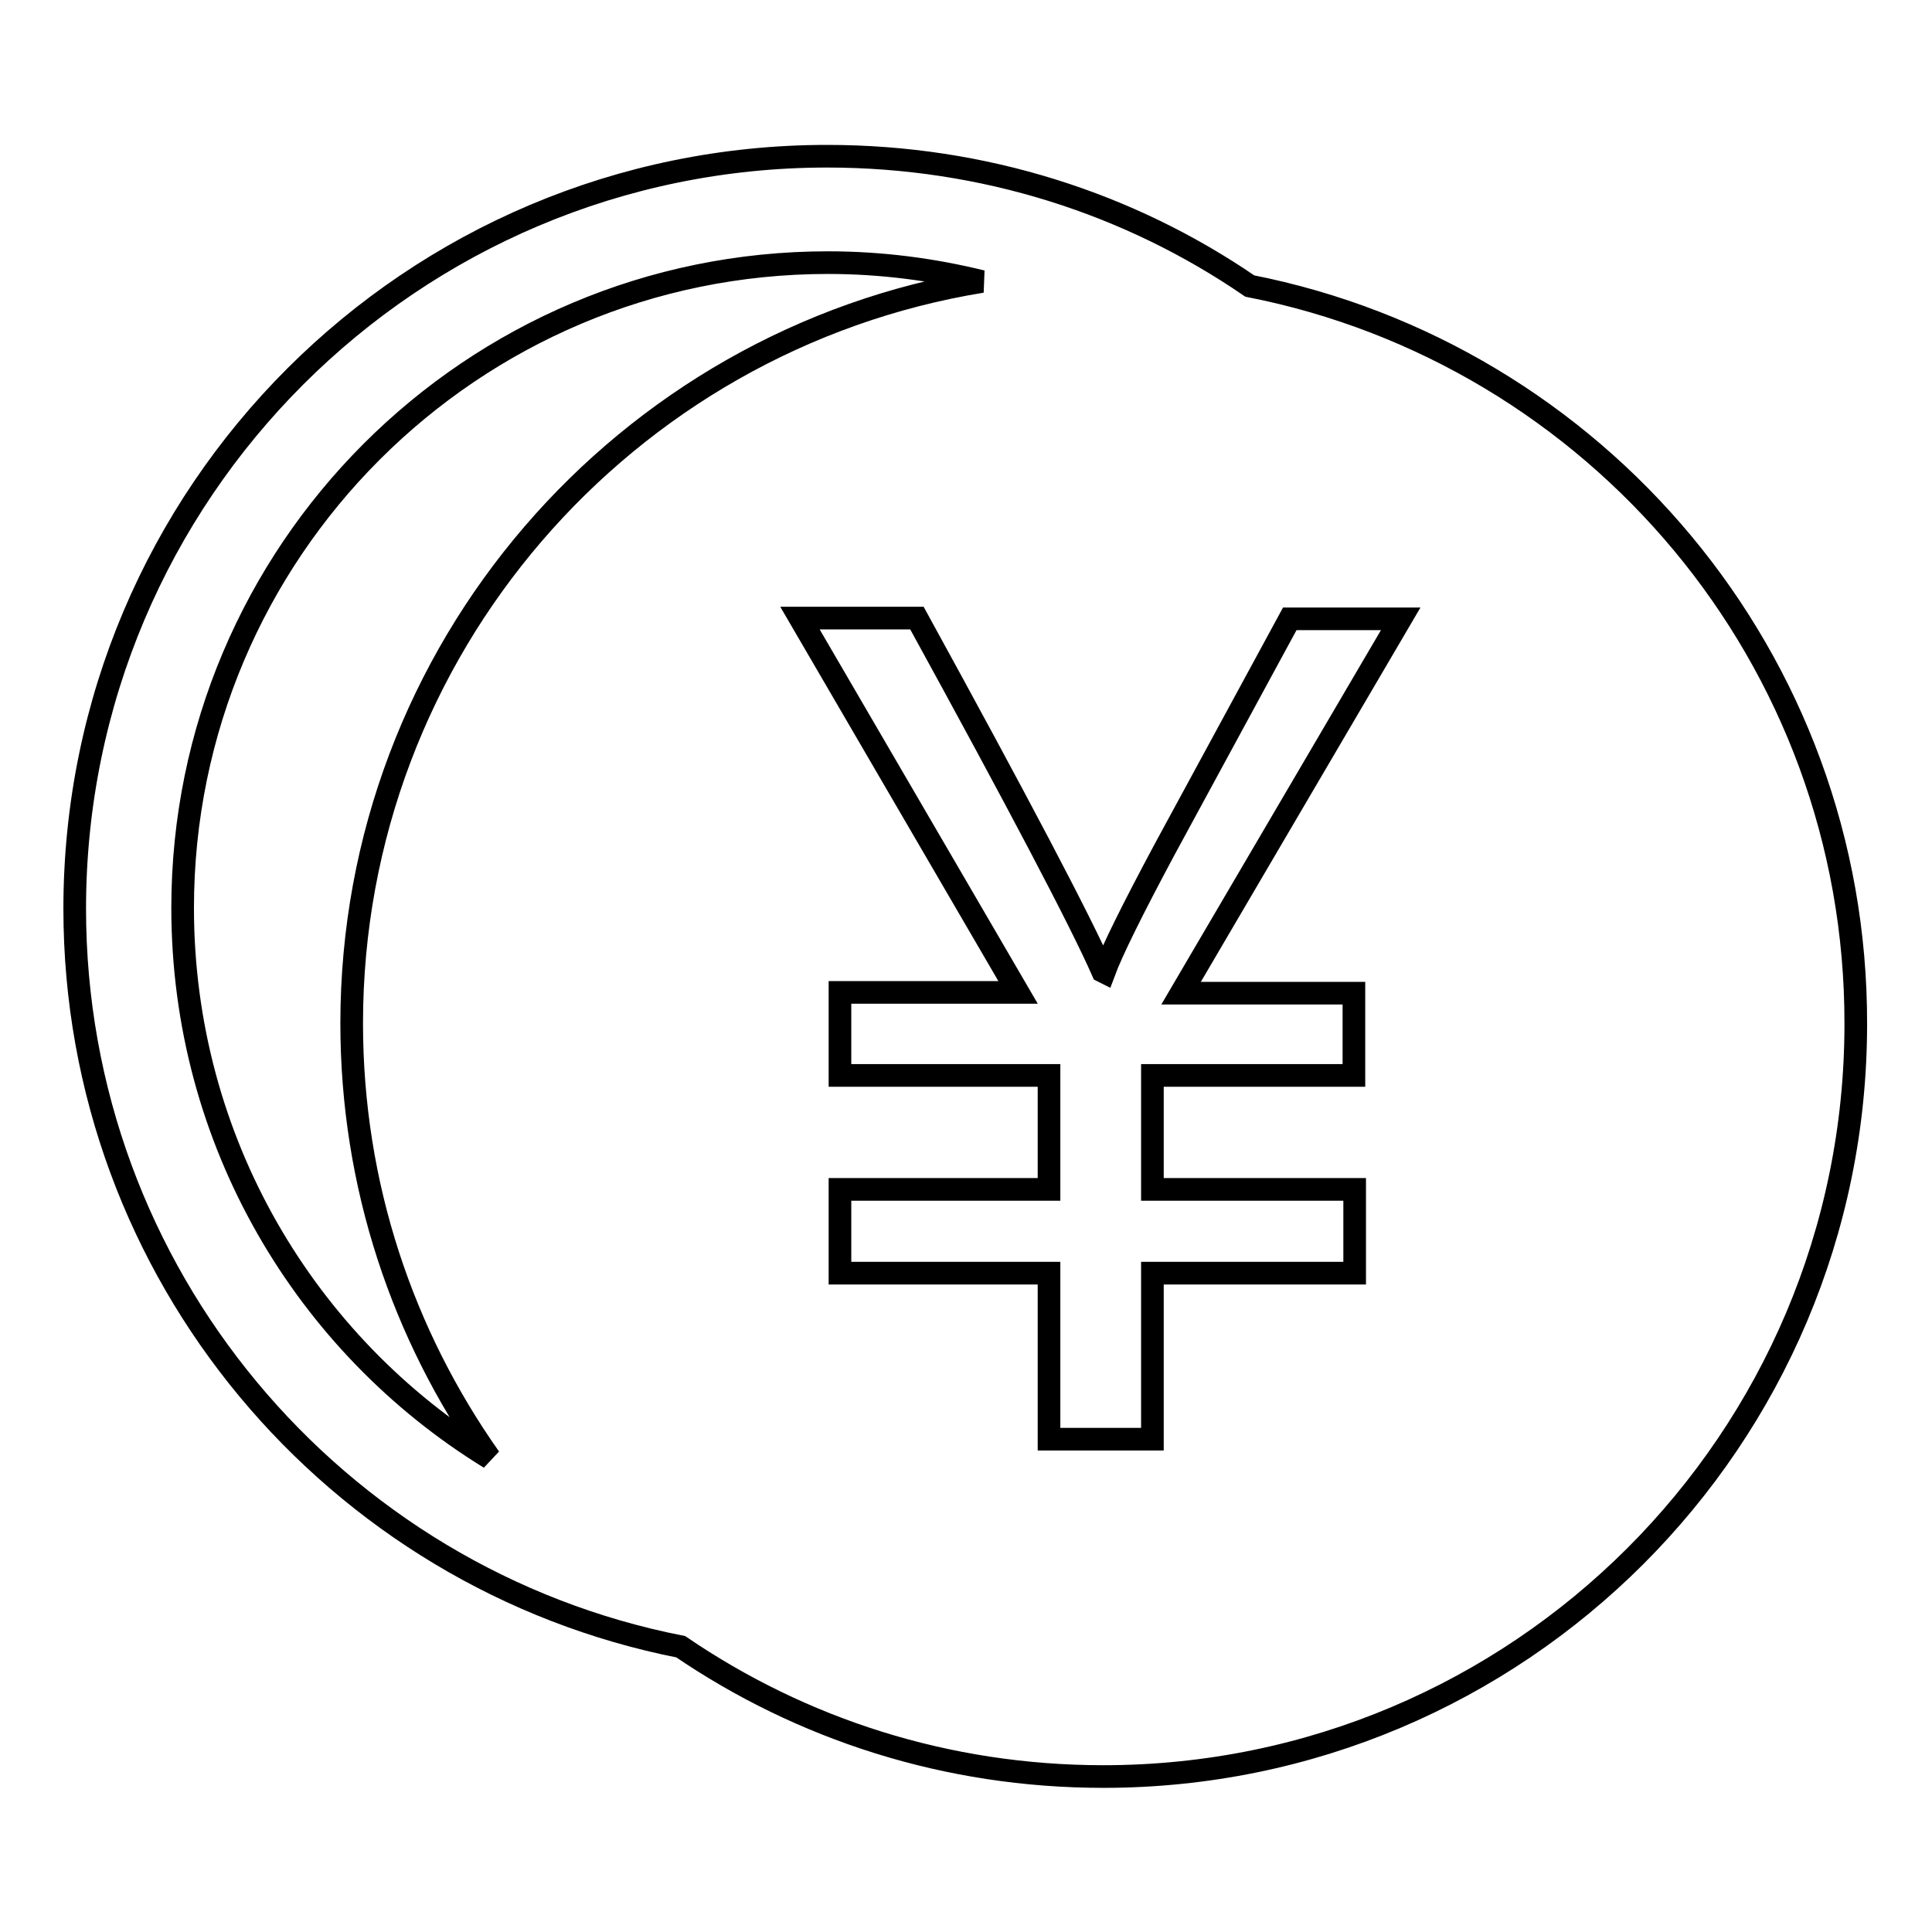
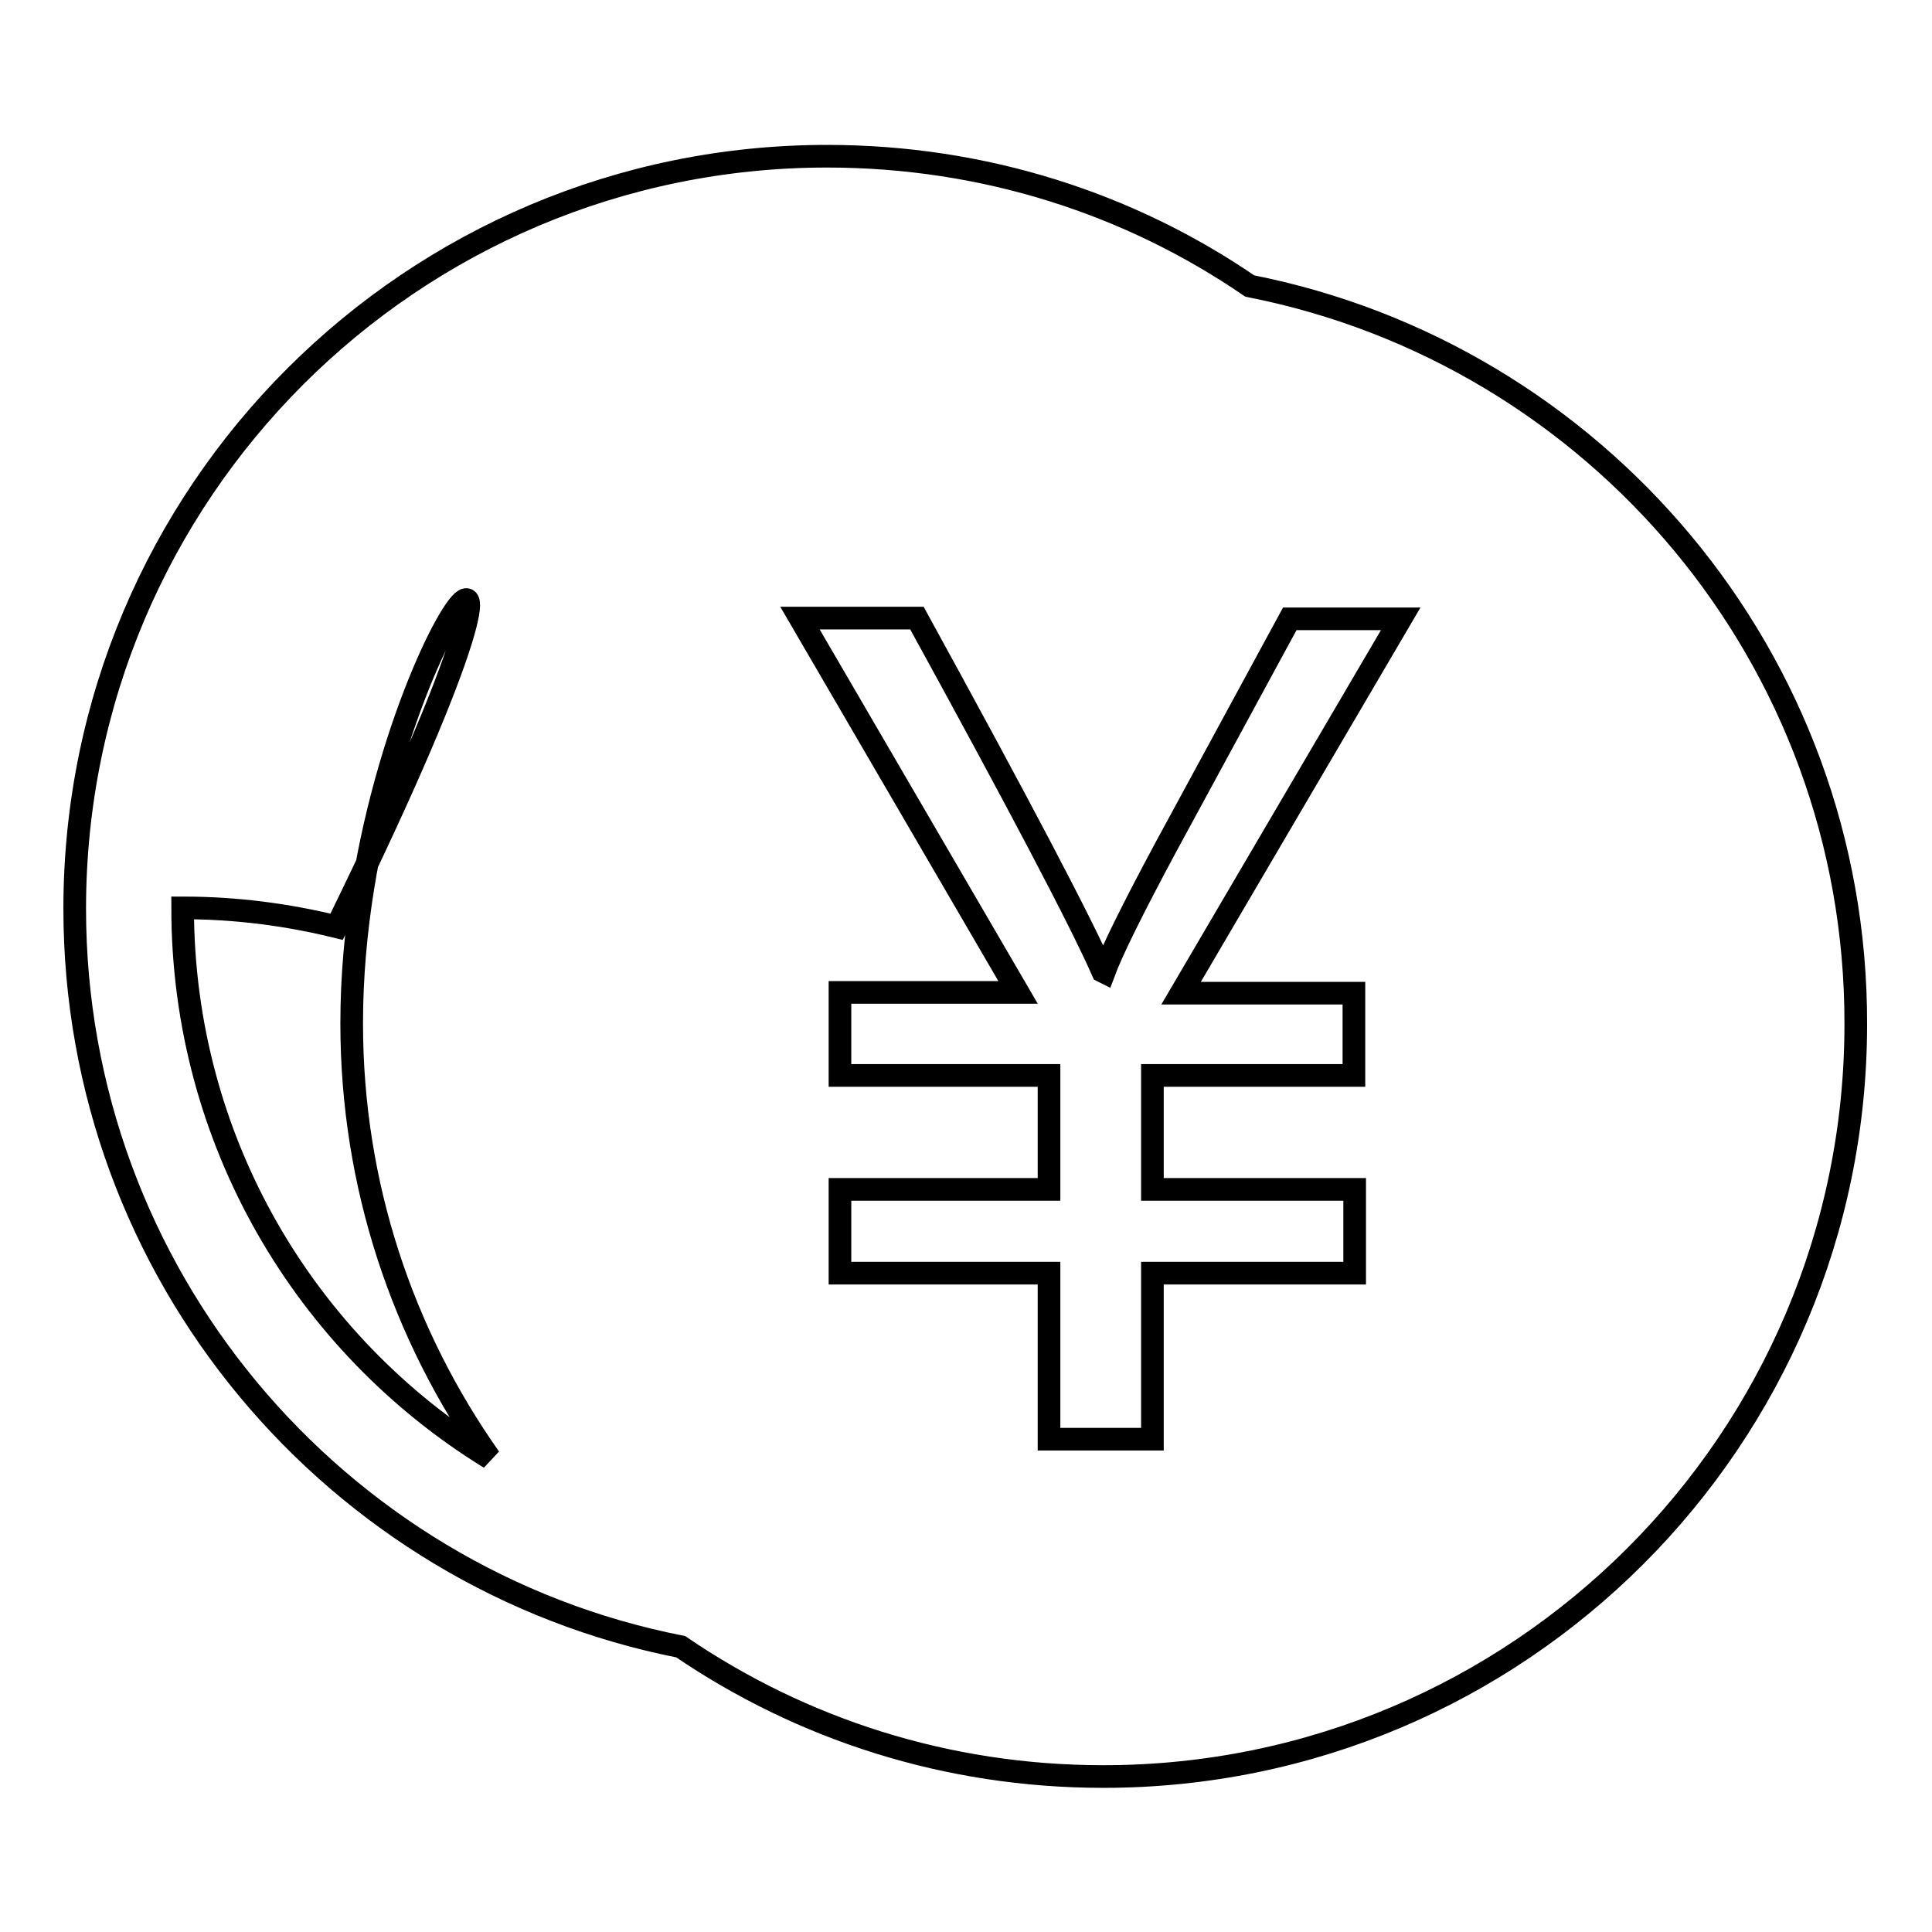
<svg xmlns="http://www.w3.org/2000/svg" version="1.1" x="0px" y="0px" viewBox="0 0 256 256" enable-background="new 0 0 256 256" xml:space="preserve">
  <g>
    <g>
-       <path stroke-width="3" fill-opacity="0" stroke="#000000" d="M165.6,37.9c-15.9-10.9-35.2-17.2-56-17.2c-55,0-99.7,44.6-99.7,99.7c0,48.4,34.5,88.8,80.3,97.8c16,10.9,35.2,17.2,56,17.2c55,0,99.7-44.6,99.7-99.7C246,87.2,211.4,46.9,165.6,37.9L165.6,37.9z M146.3,128.8c1-2.7,3.7-8.2,8.1-16.4l16.5-30.4h14.7l-29.1,49.6h22.9v10.9h-26.7v15.1h26.8v11.1h-26.8v22h-13.7v-22h-27.7v-11.1h27.7v-15.1h-27.7v-11h23.6L106,81.9h15.5c13.5,24.6,21.7,40.2,24.6,46.8L146.3,128.8L146.3,128.8z M24.2,120.3c0-47.2,38.3-85.5,85.5-85.5c7.1,0,13.9,0.9,20.4,2.5C82.8,45,46.6,86.1,46.6,135.6c0,21.5,6.8,41.3,18.3,57.6C40.5,178.2,24.2,151.2,24.2,120.3L24.2,120.3z" />
+       <path stroke-width="3" fill-opacity="0" stroke="#000000" d="M165.6,37.9c-15.9-10.9-35.2-17.2-56-17.2c-55,0-99.7,44.6-99.7,99.7c0,48.4,34.5,88.8,80.3,97.8c16,10.9,35.2,17.2,56,17.2c55,0,99.7-44.6,99.7-99.7C246,87.2,211.4,46.9,165.6,37.9L165.6,37.9z M146.3,128.8c1-2.7,3.7-8.2,8.1-16.4l16.5-30.4h14.7l-29.1,49.6h22.9v10.9h-26.7v15.1h26.8v11.1h-26.8v22h-13.7v-22h-27.7v-11.1h27.7v-15.1h-27.7v-11h23.6L106,81.9h15.5c13.5,24.6,21.7,40.2,24.6,46.8L146.3,128.8L146.3,128.8z M24.2,120.3c7.1,0,13.9,0.9,20.4,2.5C82.8,45,46.6,86.1,46.6,135.6c0,21.5,6.8,41.3,18.3,57.6C40.5,178.2,24.2,151.2,24.2,120.3L24.2,120.3z" />
    </g>
  </g>
</svg>